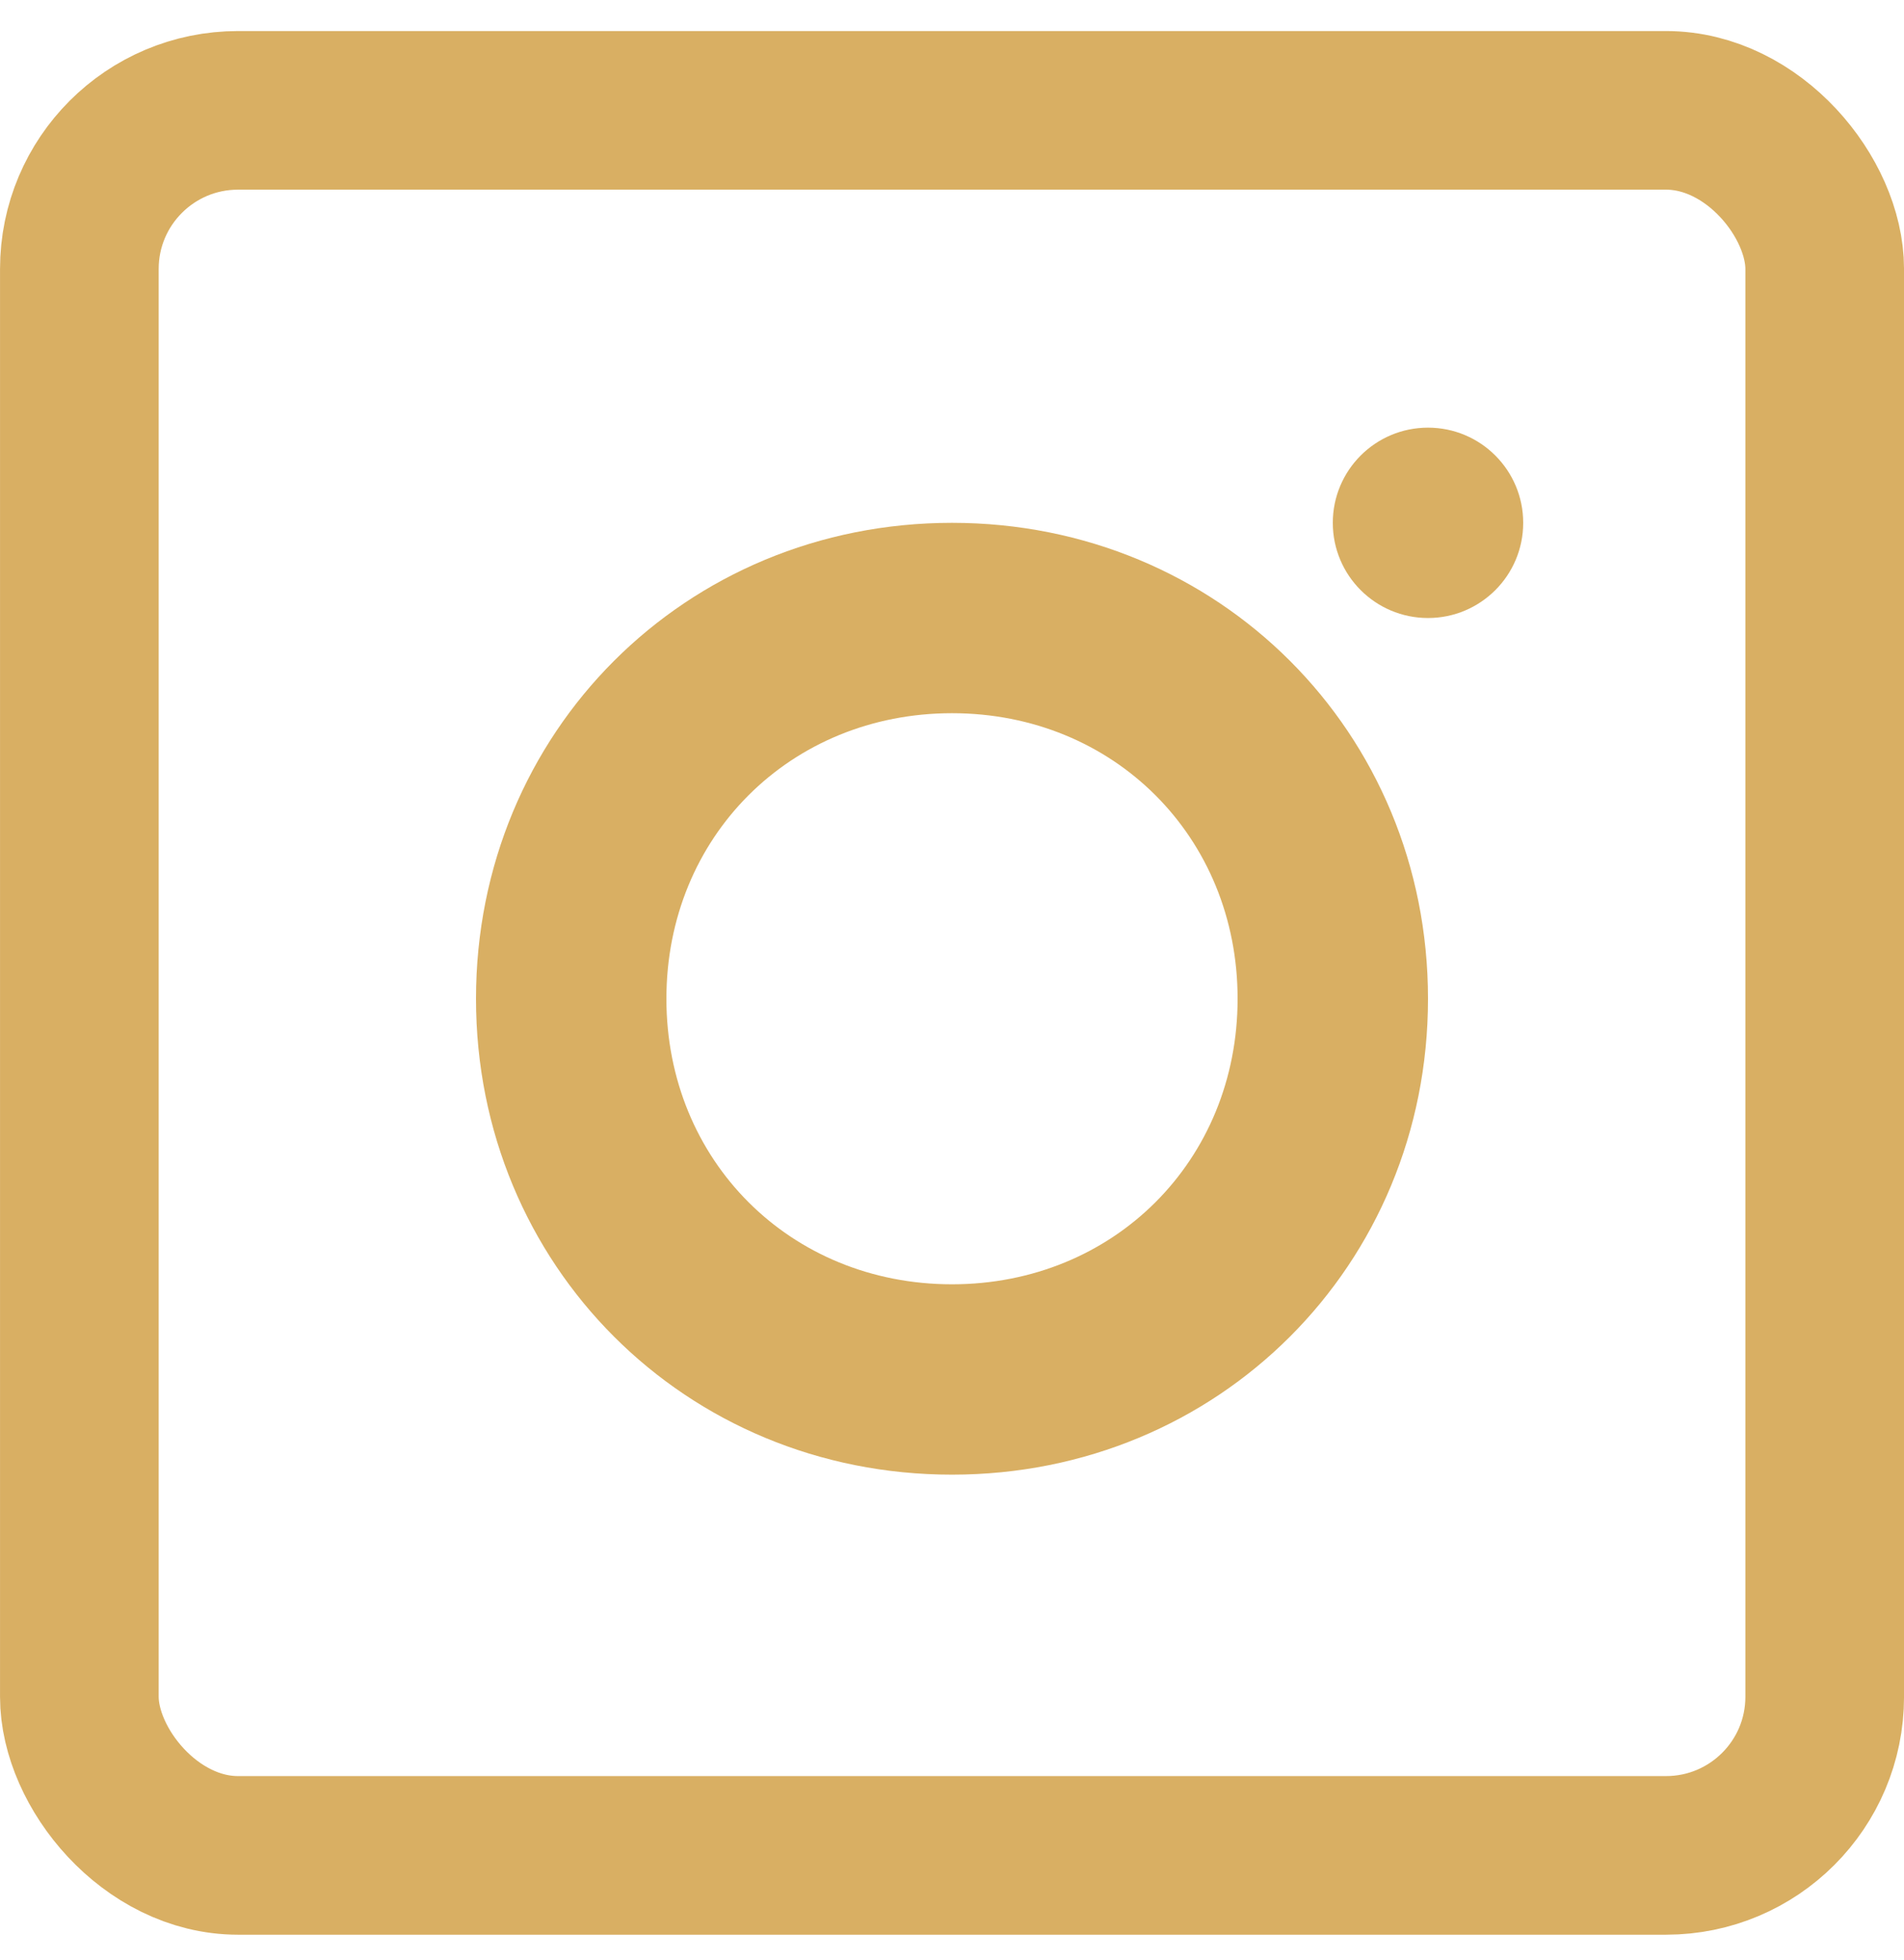
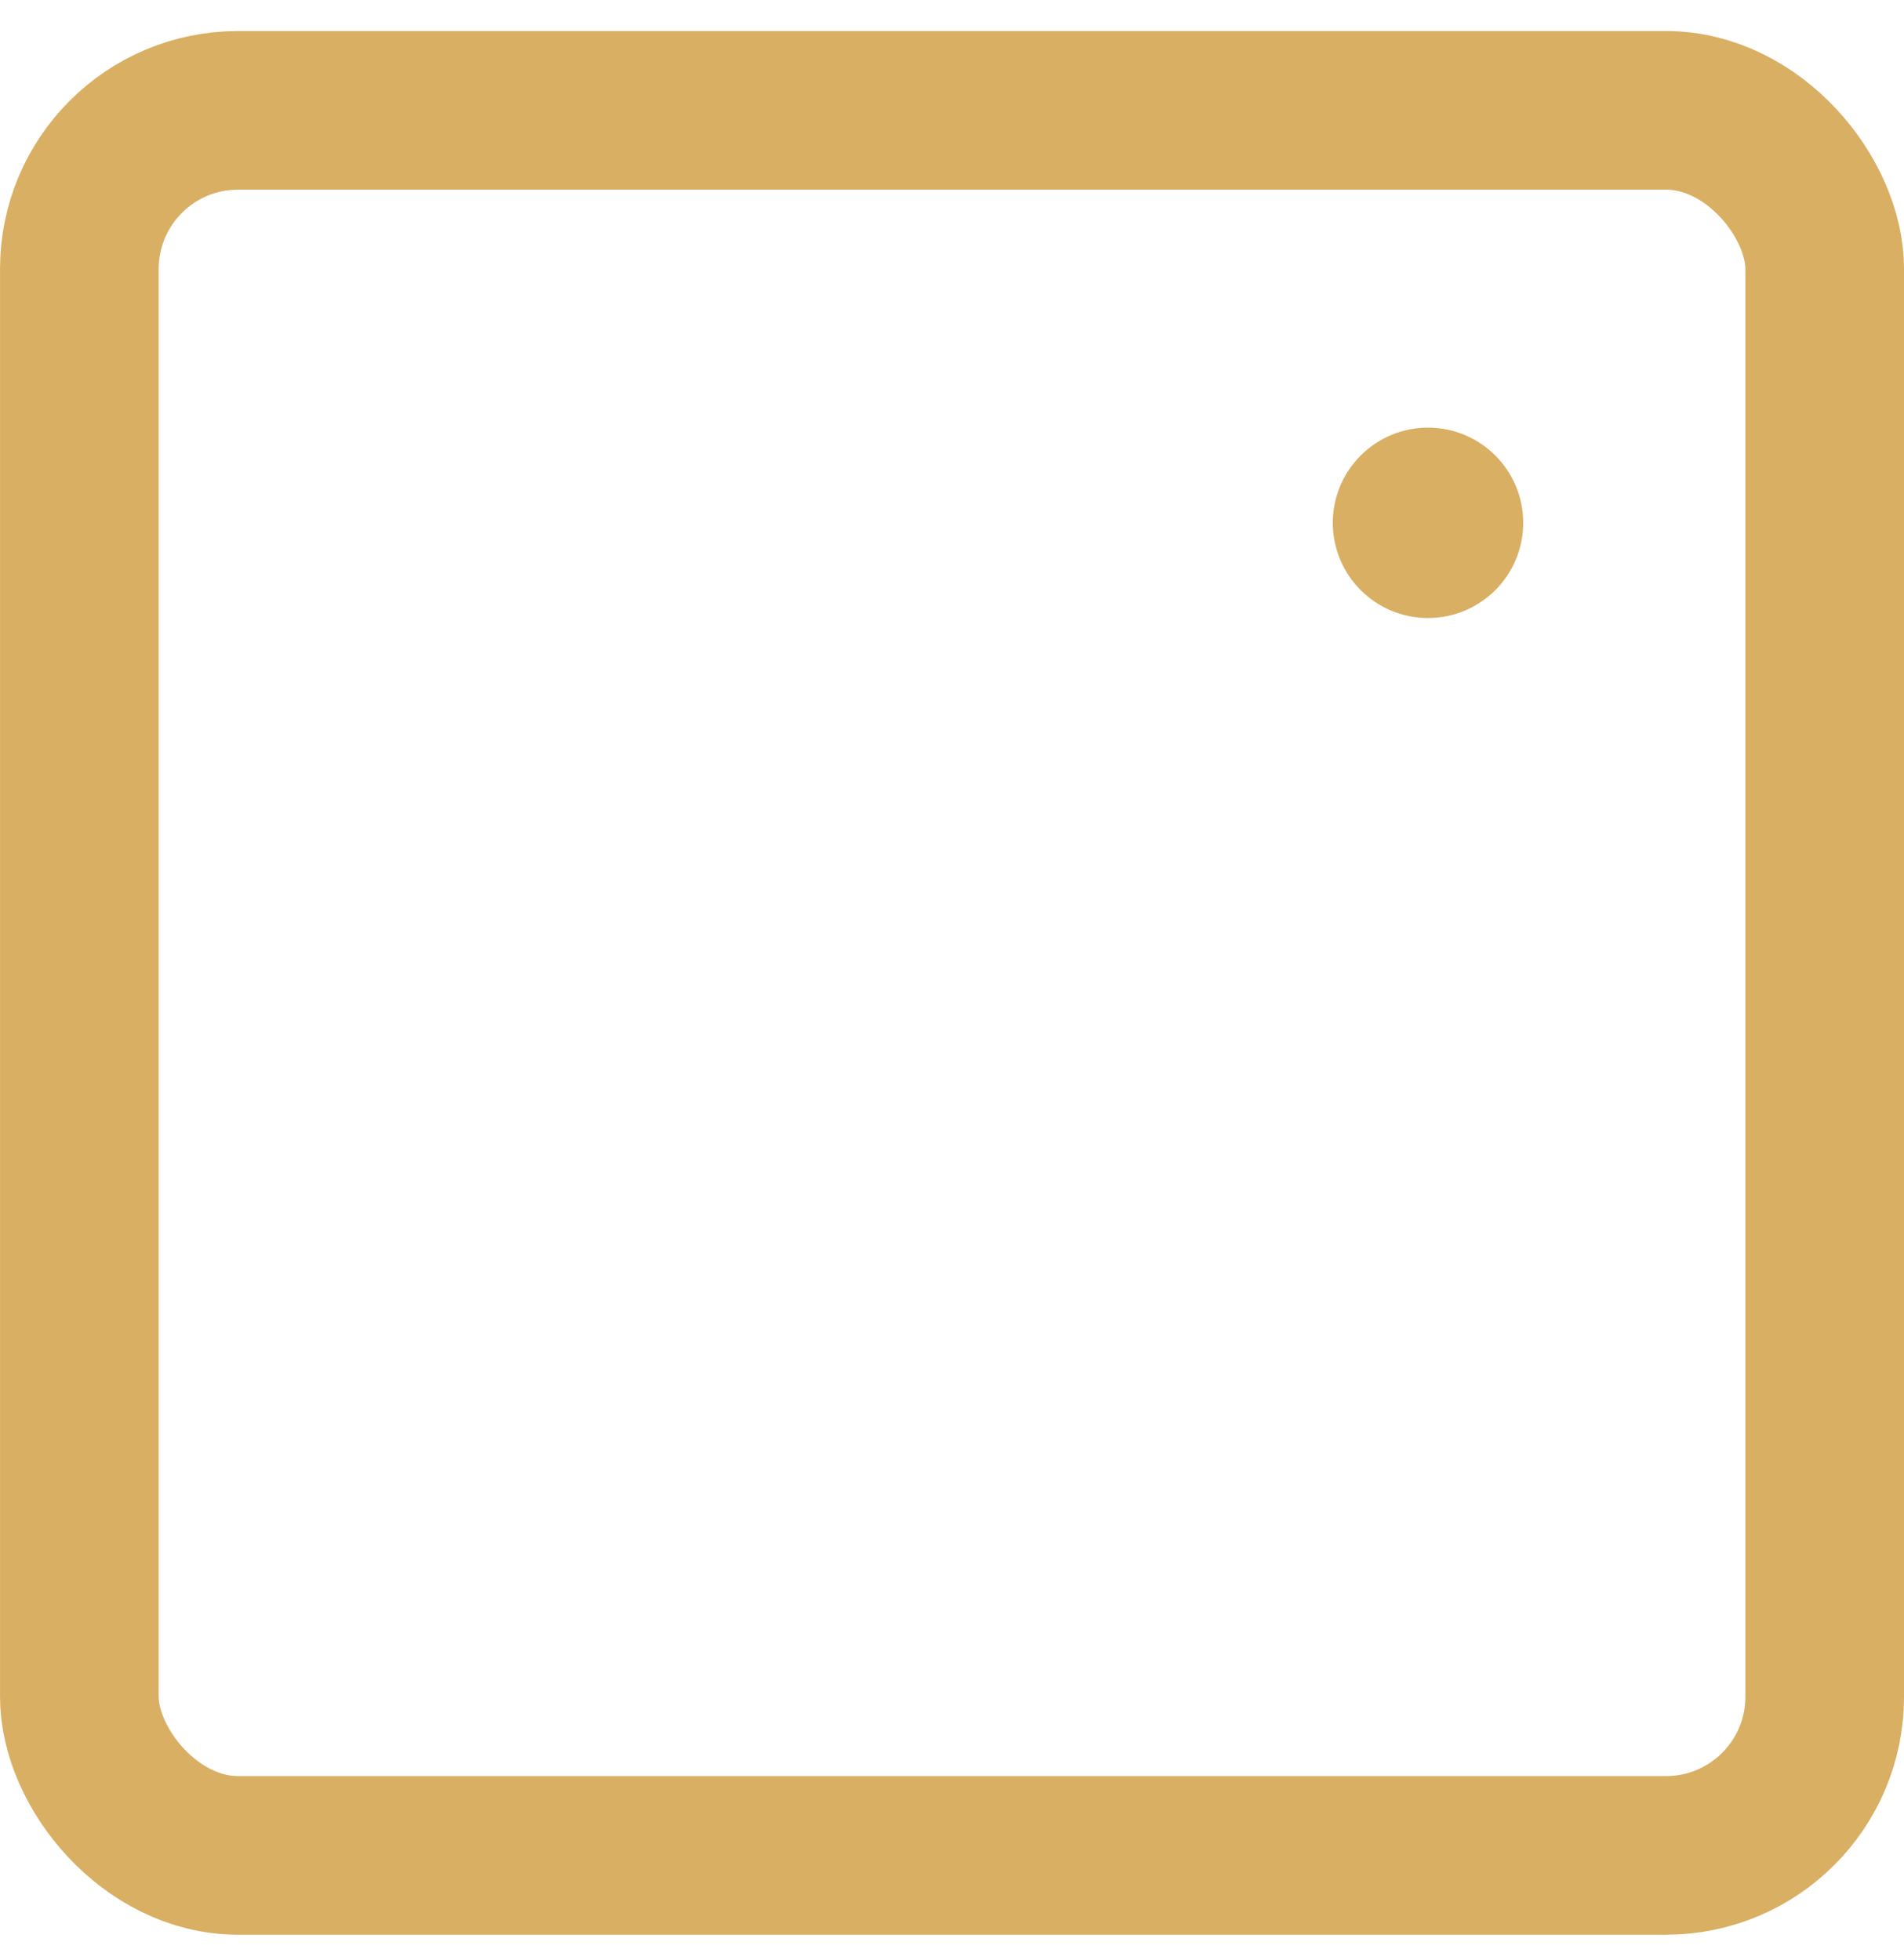
<svg xmlns="http://www.w3.org/2000/svg" width="34" height="35" viewBox="0 0 34 35" fill="none">
  <rect x="1.417" y="1.971" width="31.167" height="31.167" rx="2.833" stroke="#D9AF63" stroke-width="2.833" />
-   <path d="M17 9.338C12.24 9.338 8.5 13.078 8.5 17.838C8.5 22.598 12.24 26.338 17 26.338C21.76 26.338 25.5 22.598 25.5 17.838C25.5 13.078 21.76 9.338 17 9.338ZM17 22.938C14.11 22.938 11.9 20.728 11.9 17.838C11.9 14.948 14.11 12.738 17 12.738C19.89 12.738 22.1 14.948 22.1 17.838C22.1 20.728 19.89 22.938 17 22.938Z" fill="#D9AF63" />
  <path d="M25.5 11.038C26.439 11.038 27.2 10.277 27.2 9.338C27.2 8.399 26.439 7.638 25.5 7.638C24.561 7.638 23.8 8.399 23.8 9.338C23.8 10.277 24.561 11.038 25.5 11.038Z" fill="#D9AF63" />
</svg>